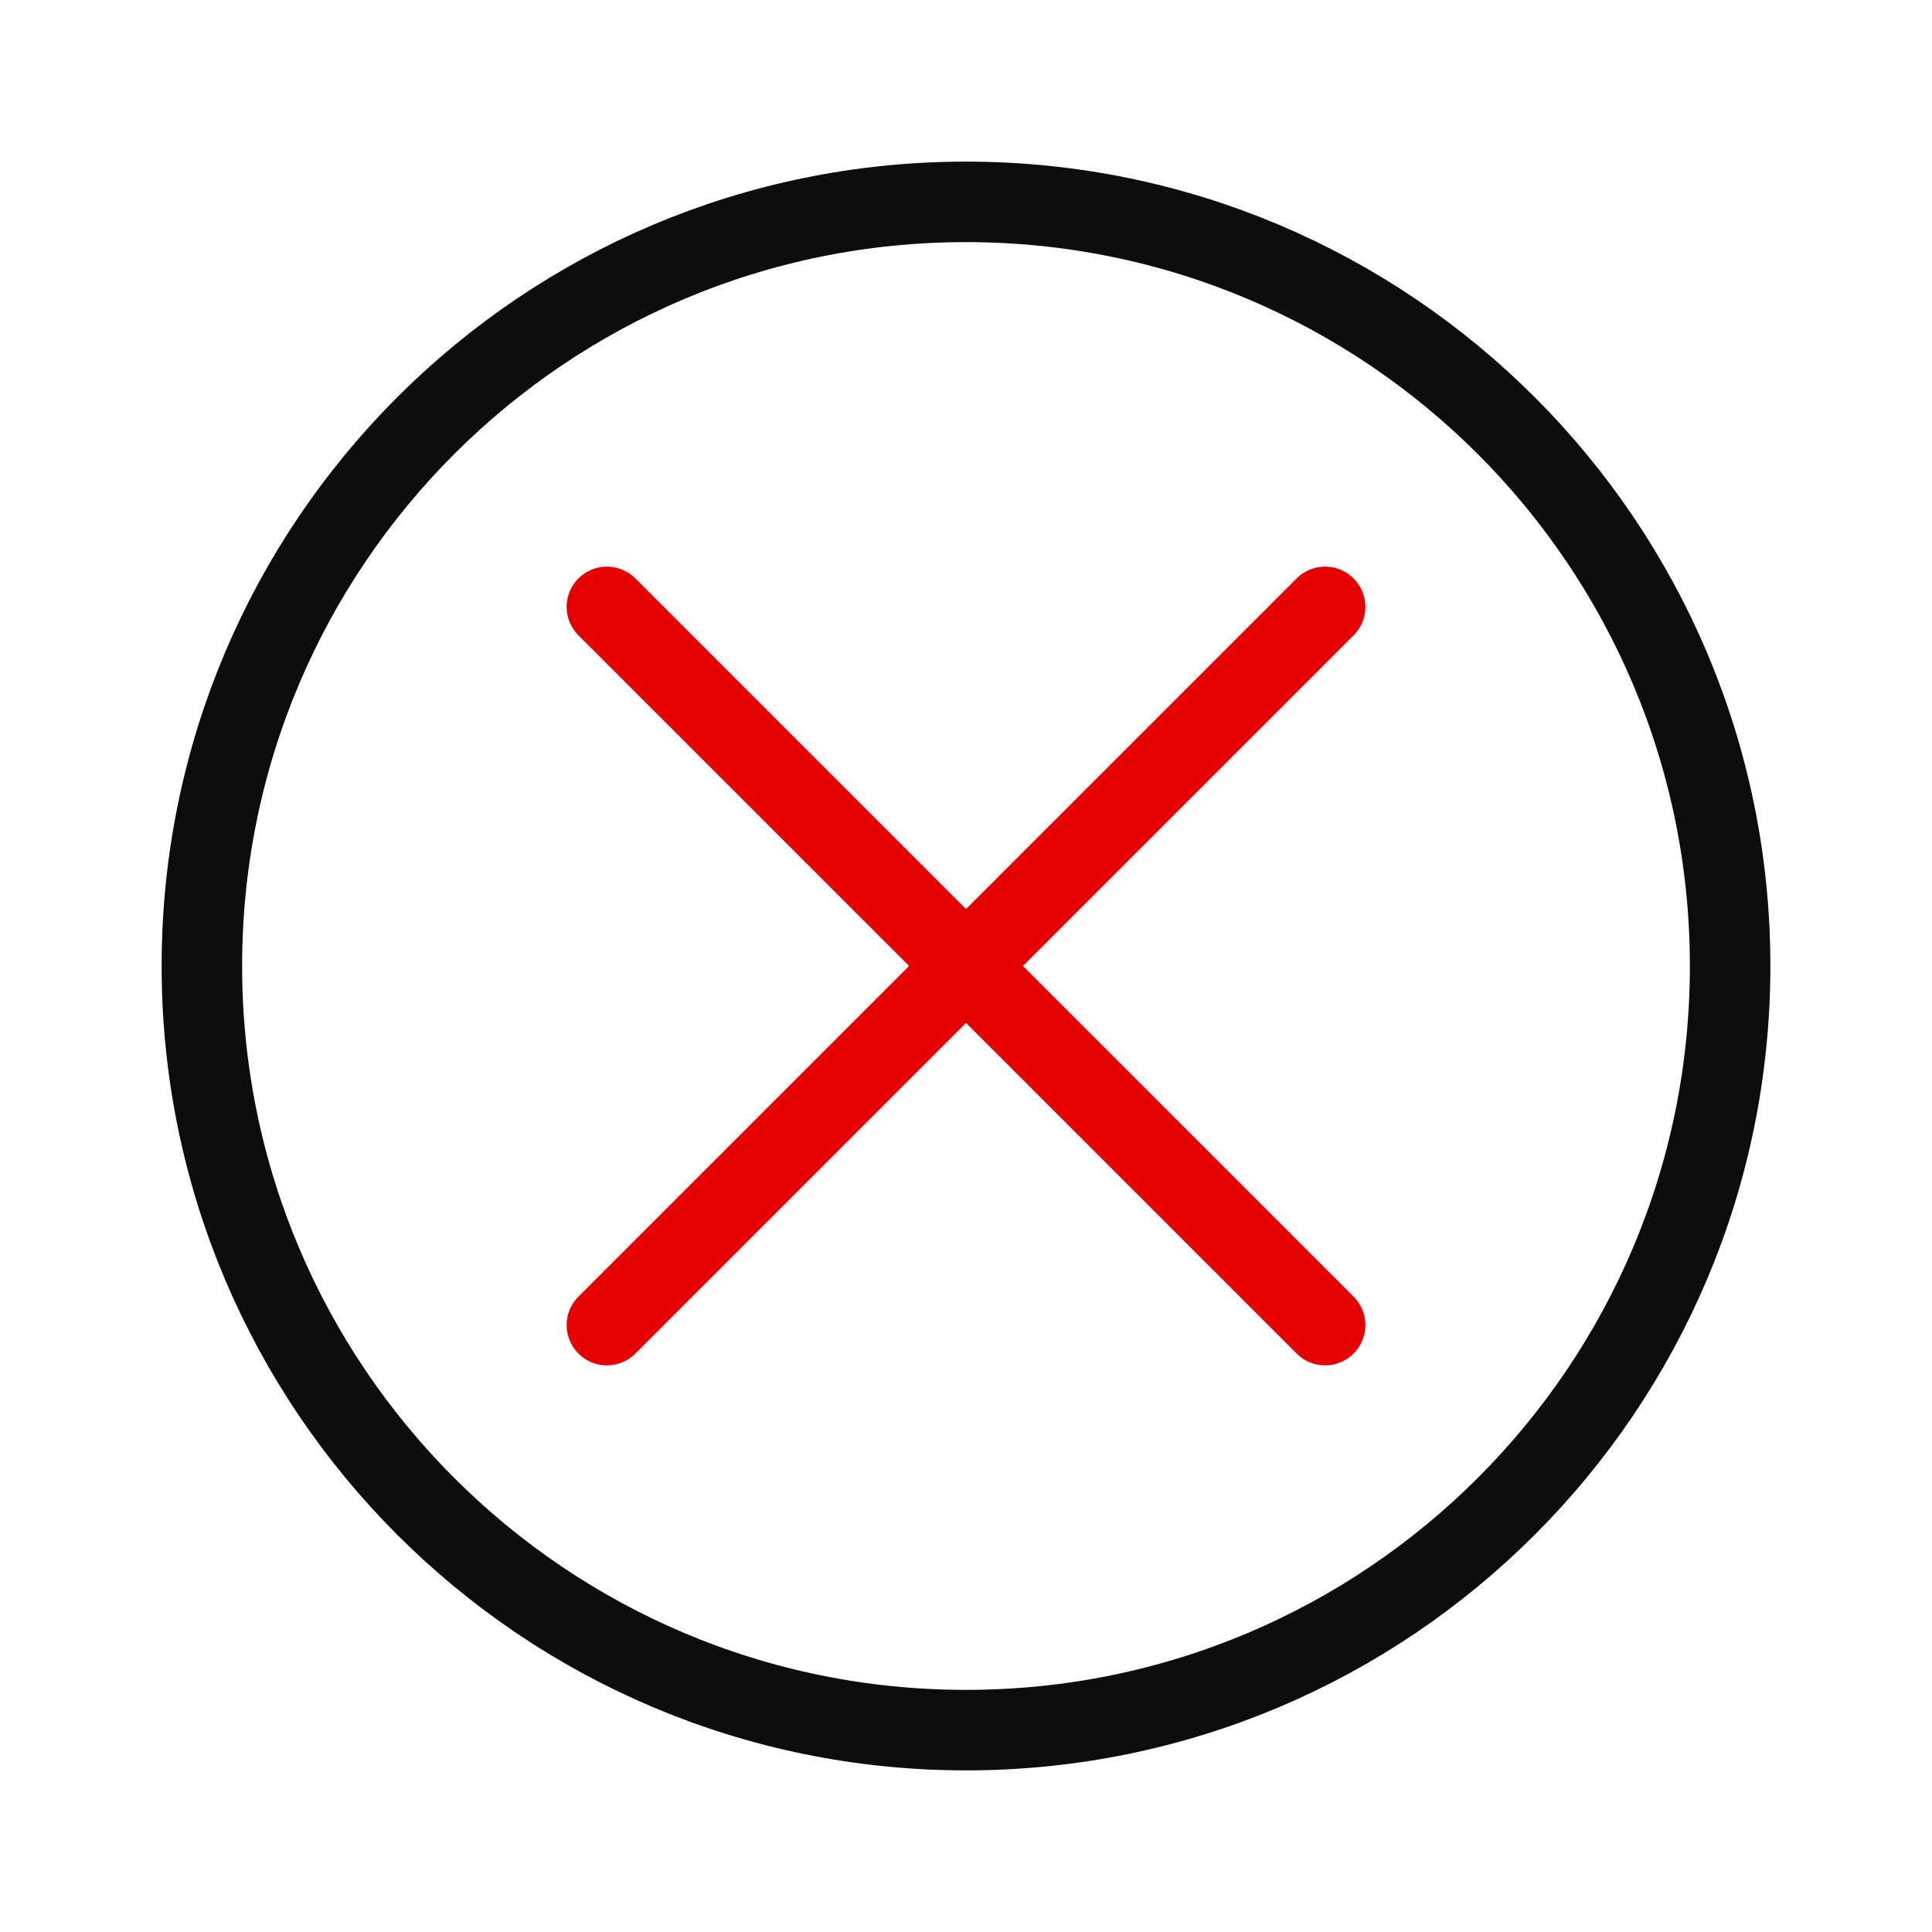
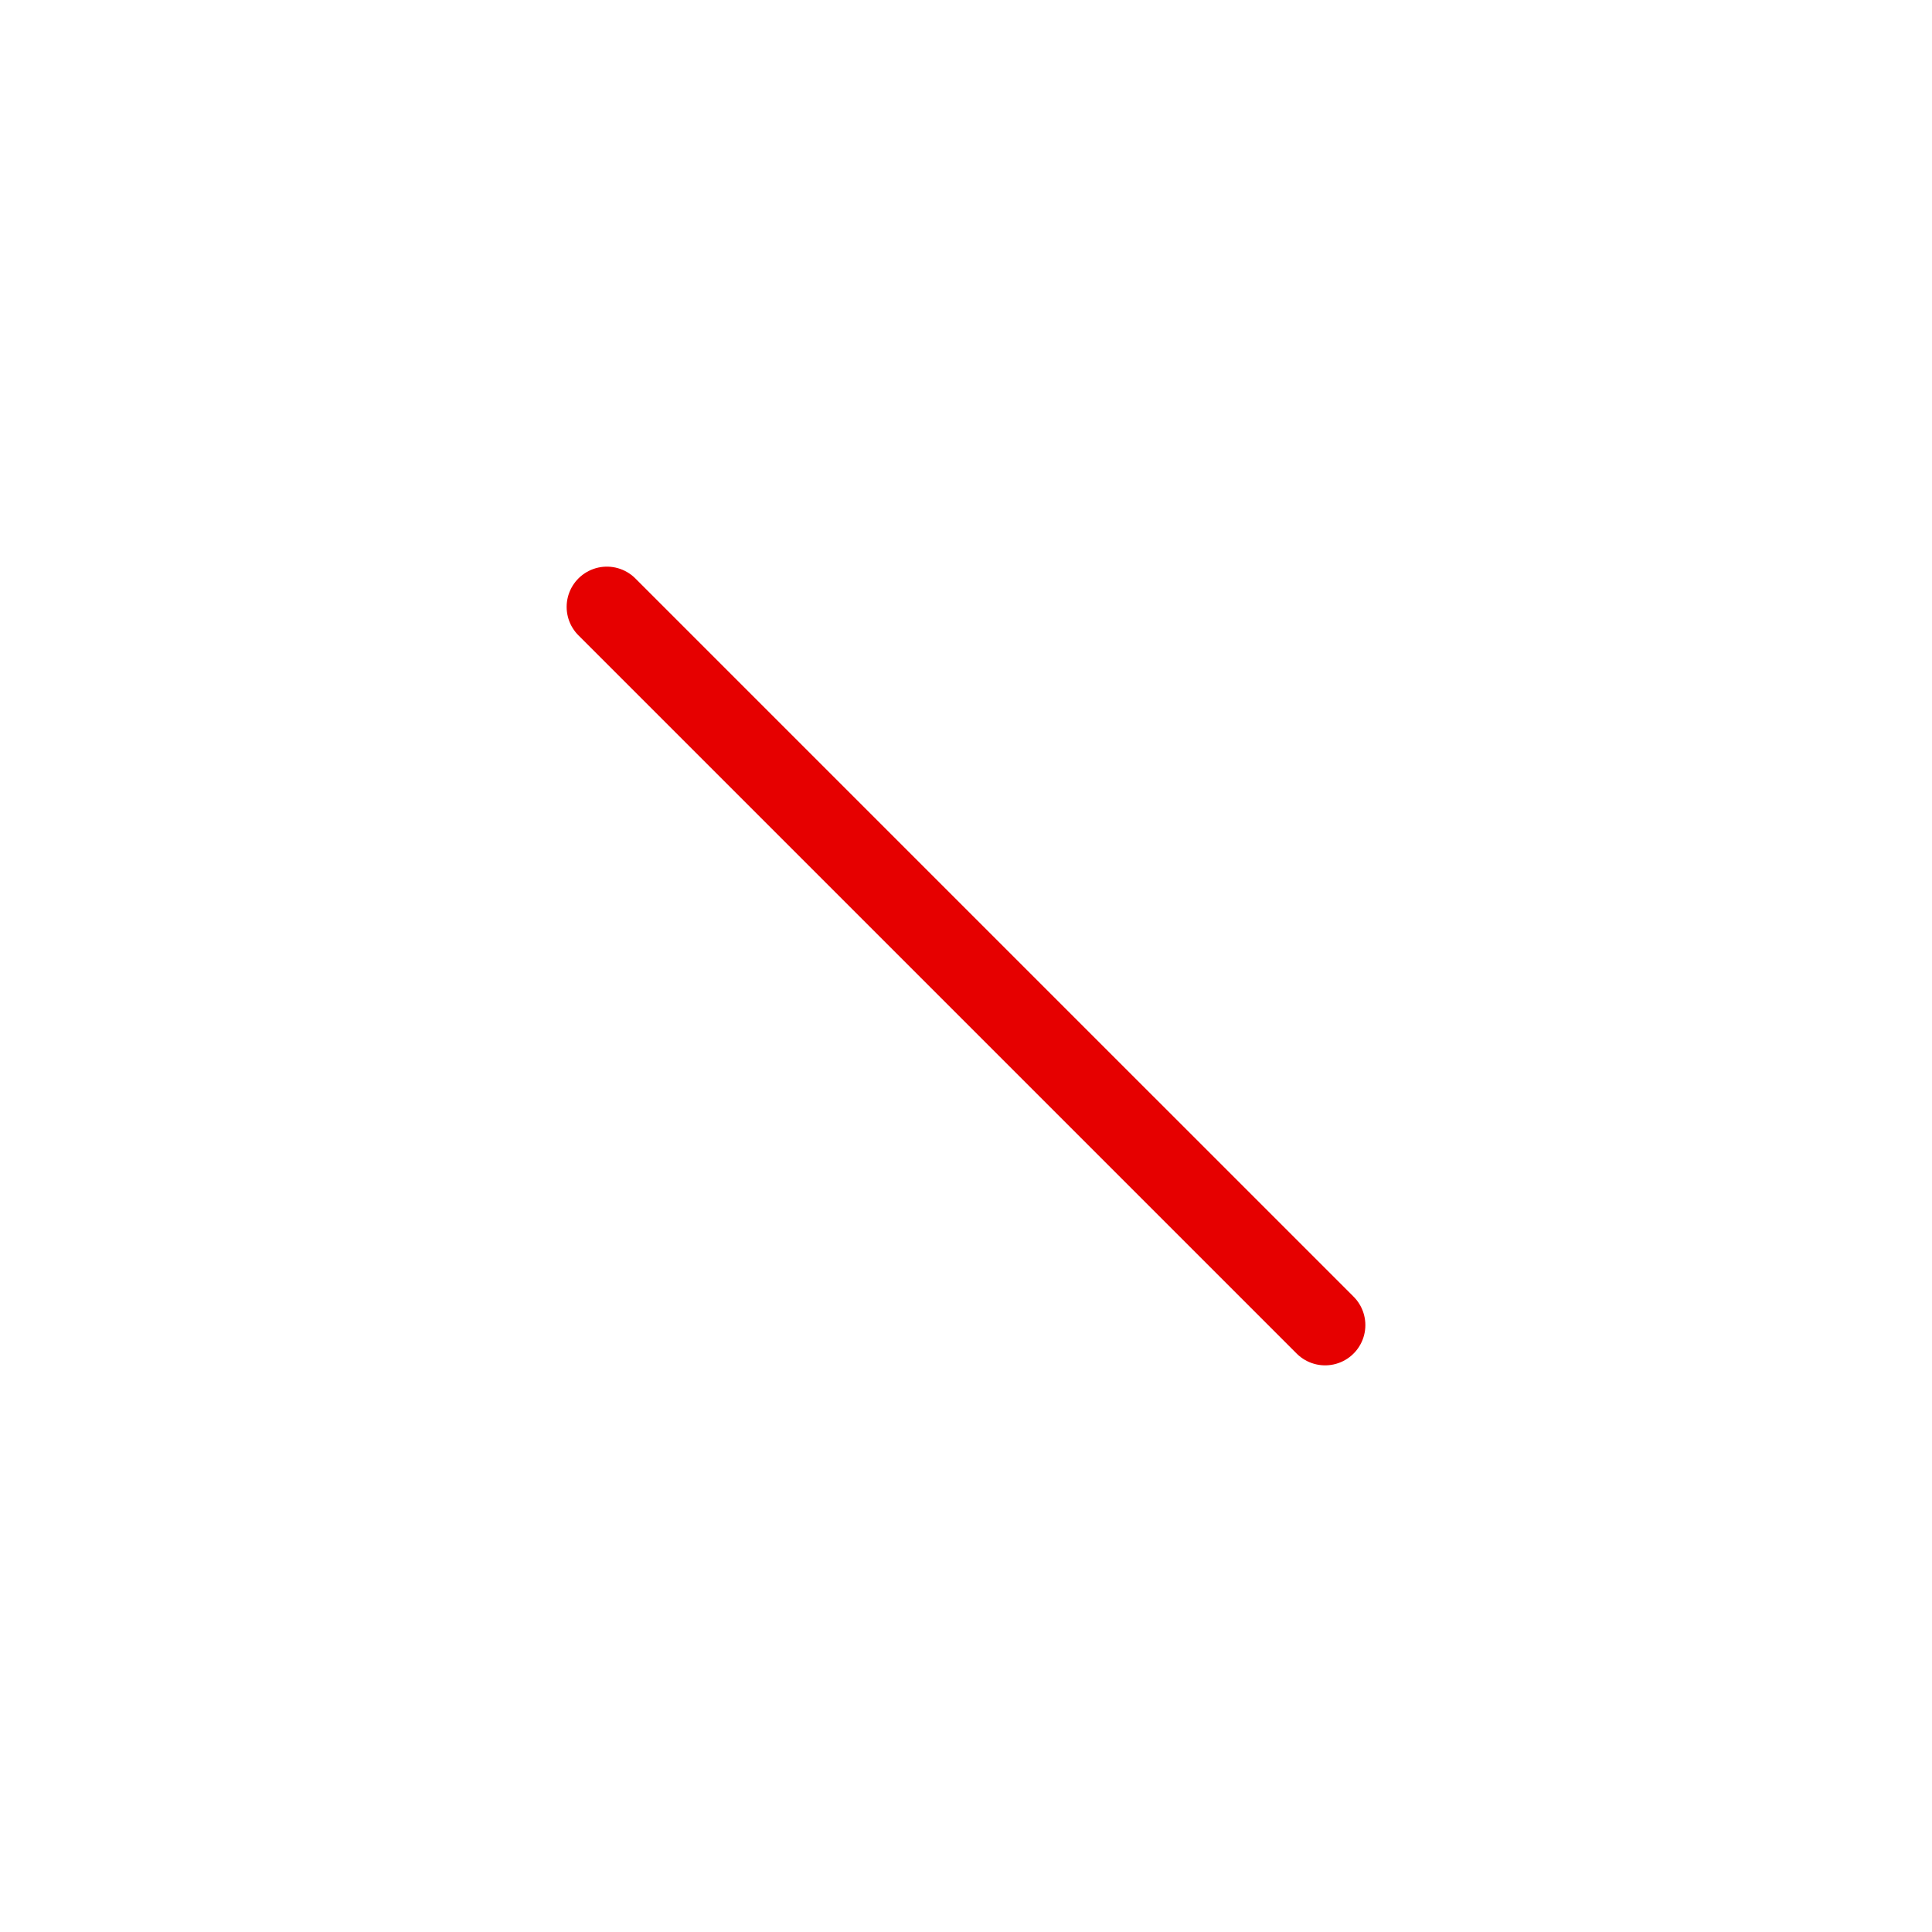
<svg xmlns="http://www.w3.org/2000/svg" version="1.1" id="Ebene_1" x="0px" y="0px" width="192px" height="192px" viewBox="0 0 192 192" style="enable-background:new 0 0 192 192;" xml:space="preserve">
  <style type="text/css">
	.st0{fill:none;stroke:#E60000;stroke-width:8;stroke-linecap:round;stroke-linejoin:round;stroke-miterlimit:1;}
	.st1{fill:none;stroke:#0D0D0D;stroke-width:8;stroke-linecap:round;stroke-linejoin:round;stroke-miterlimit:1;}
</style>
-   <path class="st0" d="M60.312,131.687l71.375-71.375" />
  <path class="st0" d="M131.688,131.687L60.312,60.312" />
-   <path class="st1" d="M171.938,96c0,41.938-34,75.938-75.938,75.938s-75.938-34-75.938-75.938s34-75.938,75.938-75.938  S171.938,54.062,171.938,96z" />
</svg>